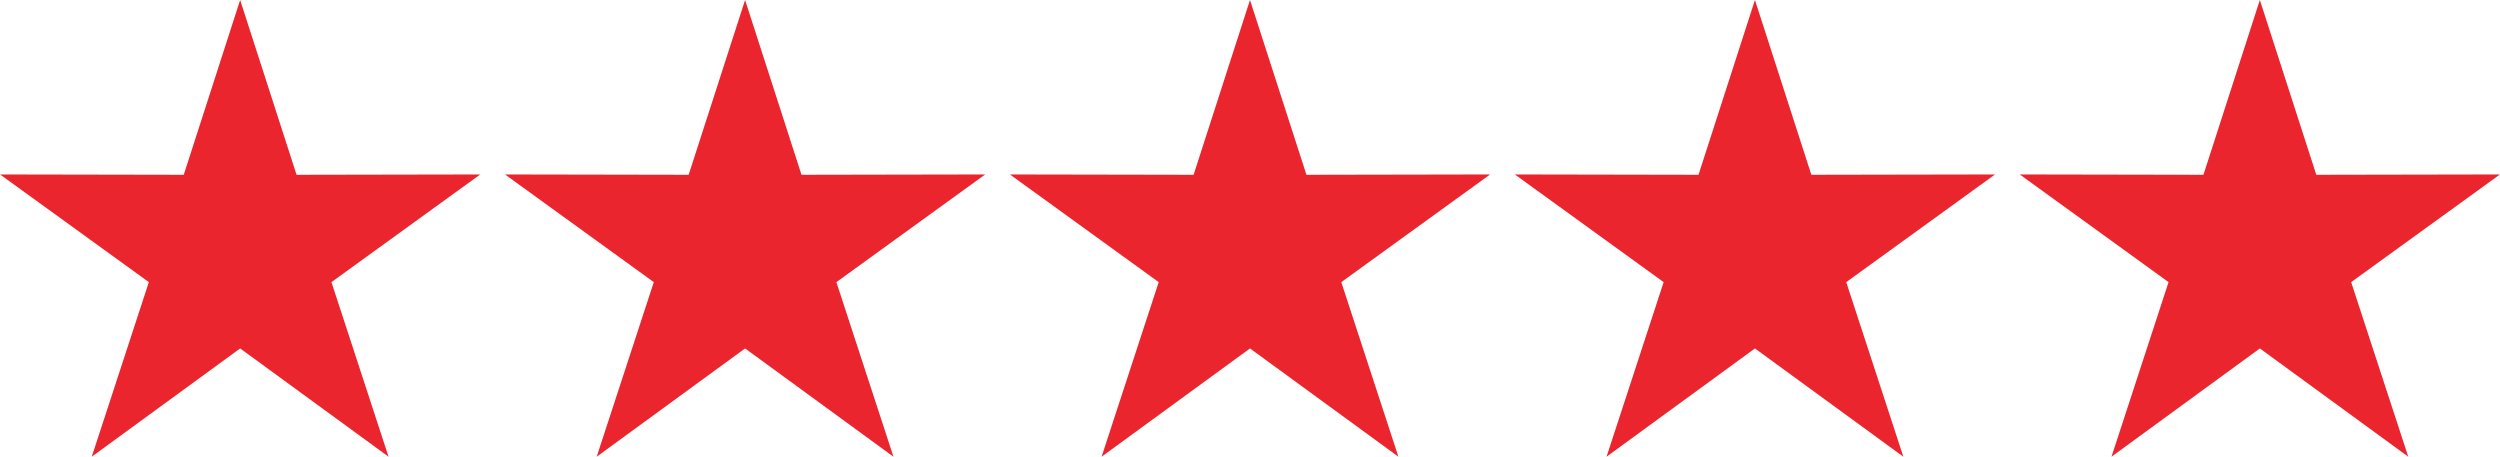
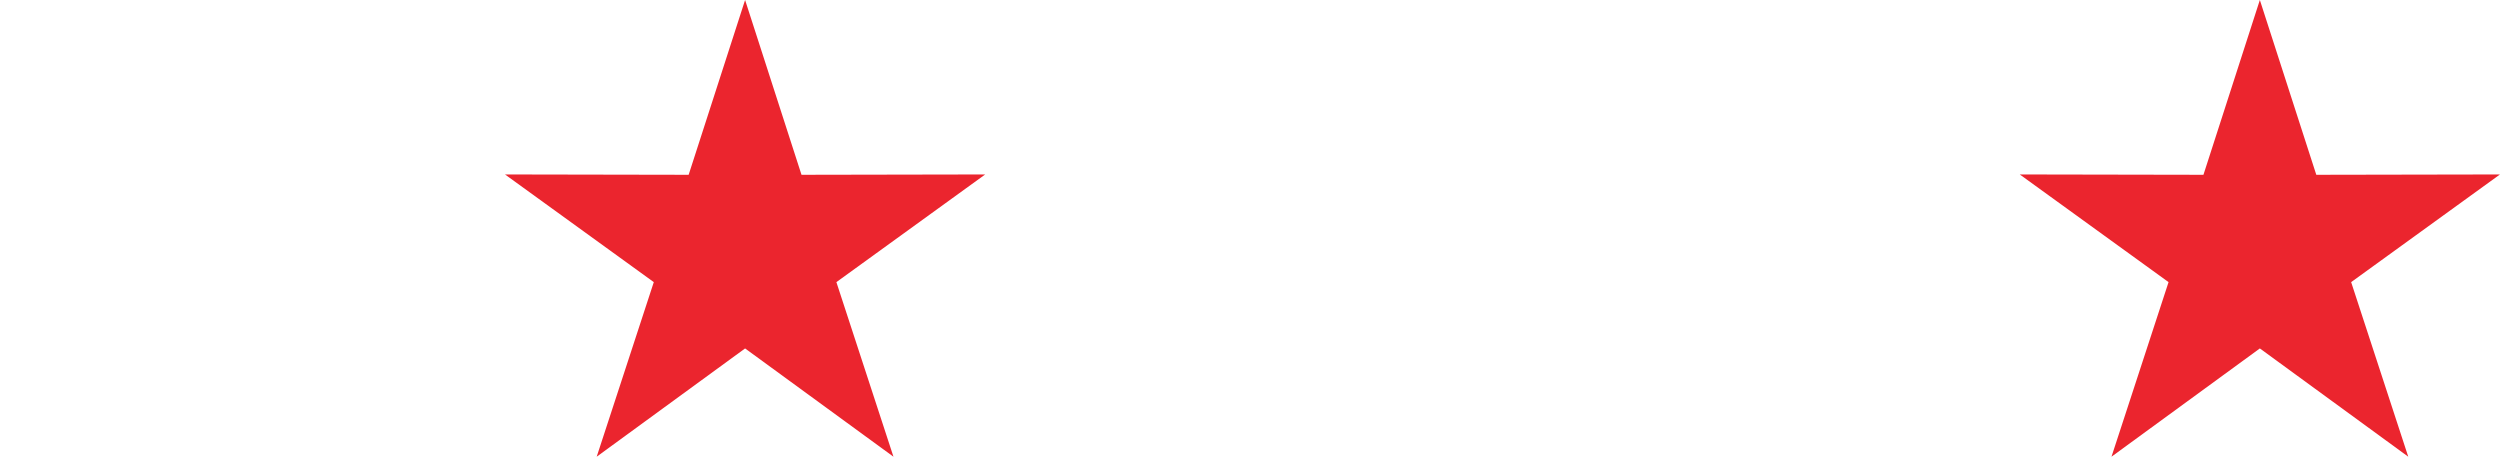
<svg xmlns="http://www.w3.org/2000/svg" xml:space="preserve" width="150.913mm" height="27.569mm" version="1.1" style="shape-rendering:geometricPrecision; text-rendering:geometricPrecision; image-rendering:optimizeQuality; fill-rule:evenodd; clip-rule:evenodd" viewBox="0 0 801.2 146.37">
  <defs>
    <style type="text/css">
   
    .fil0 {fill:#EB252E}
   
  </style>
  </defs>
  <g id="Camada_x0020_1">
-     <polygon class="fil0" points="76.95,0 95.03,56.02 153.9,55.91 106.21,90.42 124.51,146.37 76.95,111.67 29.39,146.37 47.69,90.42 -0,55.91 58.87,56.02 " />
    <polygon class="fil0" points="238.78,0 256.86,56.02 315.73,55.91 268.04,90.42 286.33,146.37 238.78,111.67 191.22,146.37 209.52,90.42 161.83,55.91 220.69,56.02 " />
-     <polygon class="fil0" points="400.6,0 418.69,56.02 477.55,55.91 429.86,90.42 448.16,146.37 400.6,111.67 353.04,146.37 371.34,90.42 323.65,55.91 382.52,56.02 " />
-     <polygon class="fil0" points="562.43,0 580.51,56.02 639.38,55.91 591.69,90.42 609.99,146.37 562.43,111.67 514.87,146.37 533.17,90.42 485.48,55.91 544.34,56.02 " />
    <polygon class="fil0" points="724.25,0 742.34,56.02 801.2,55.91 753.51,90.42 771.81,146.37 724.25,111.67 676.7,146.37 694.99,90.42 647.3,55.91 706.17,56.02 " />
  </g>
</svg>